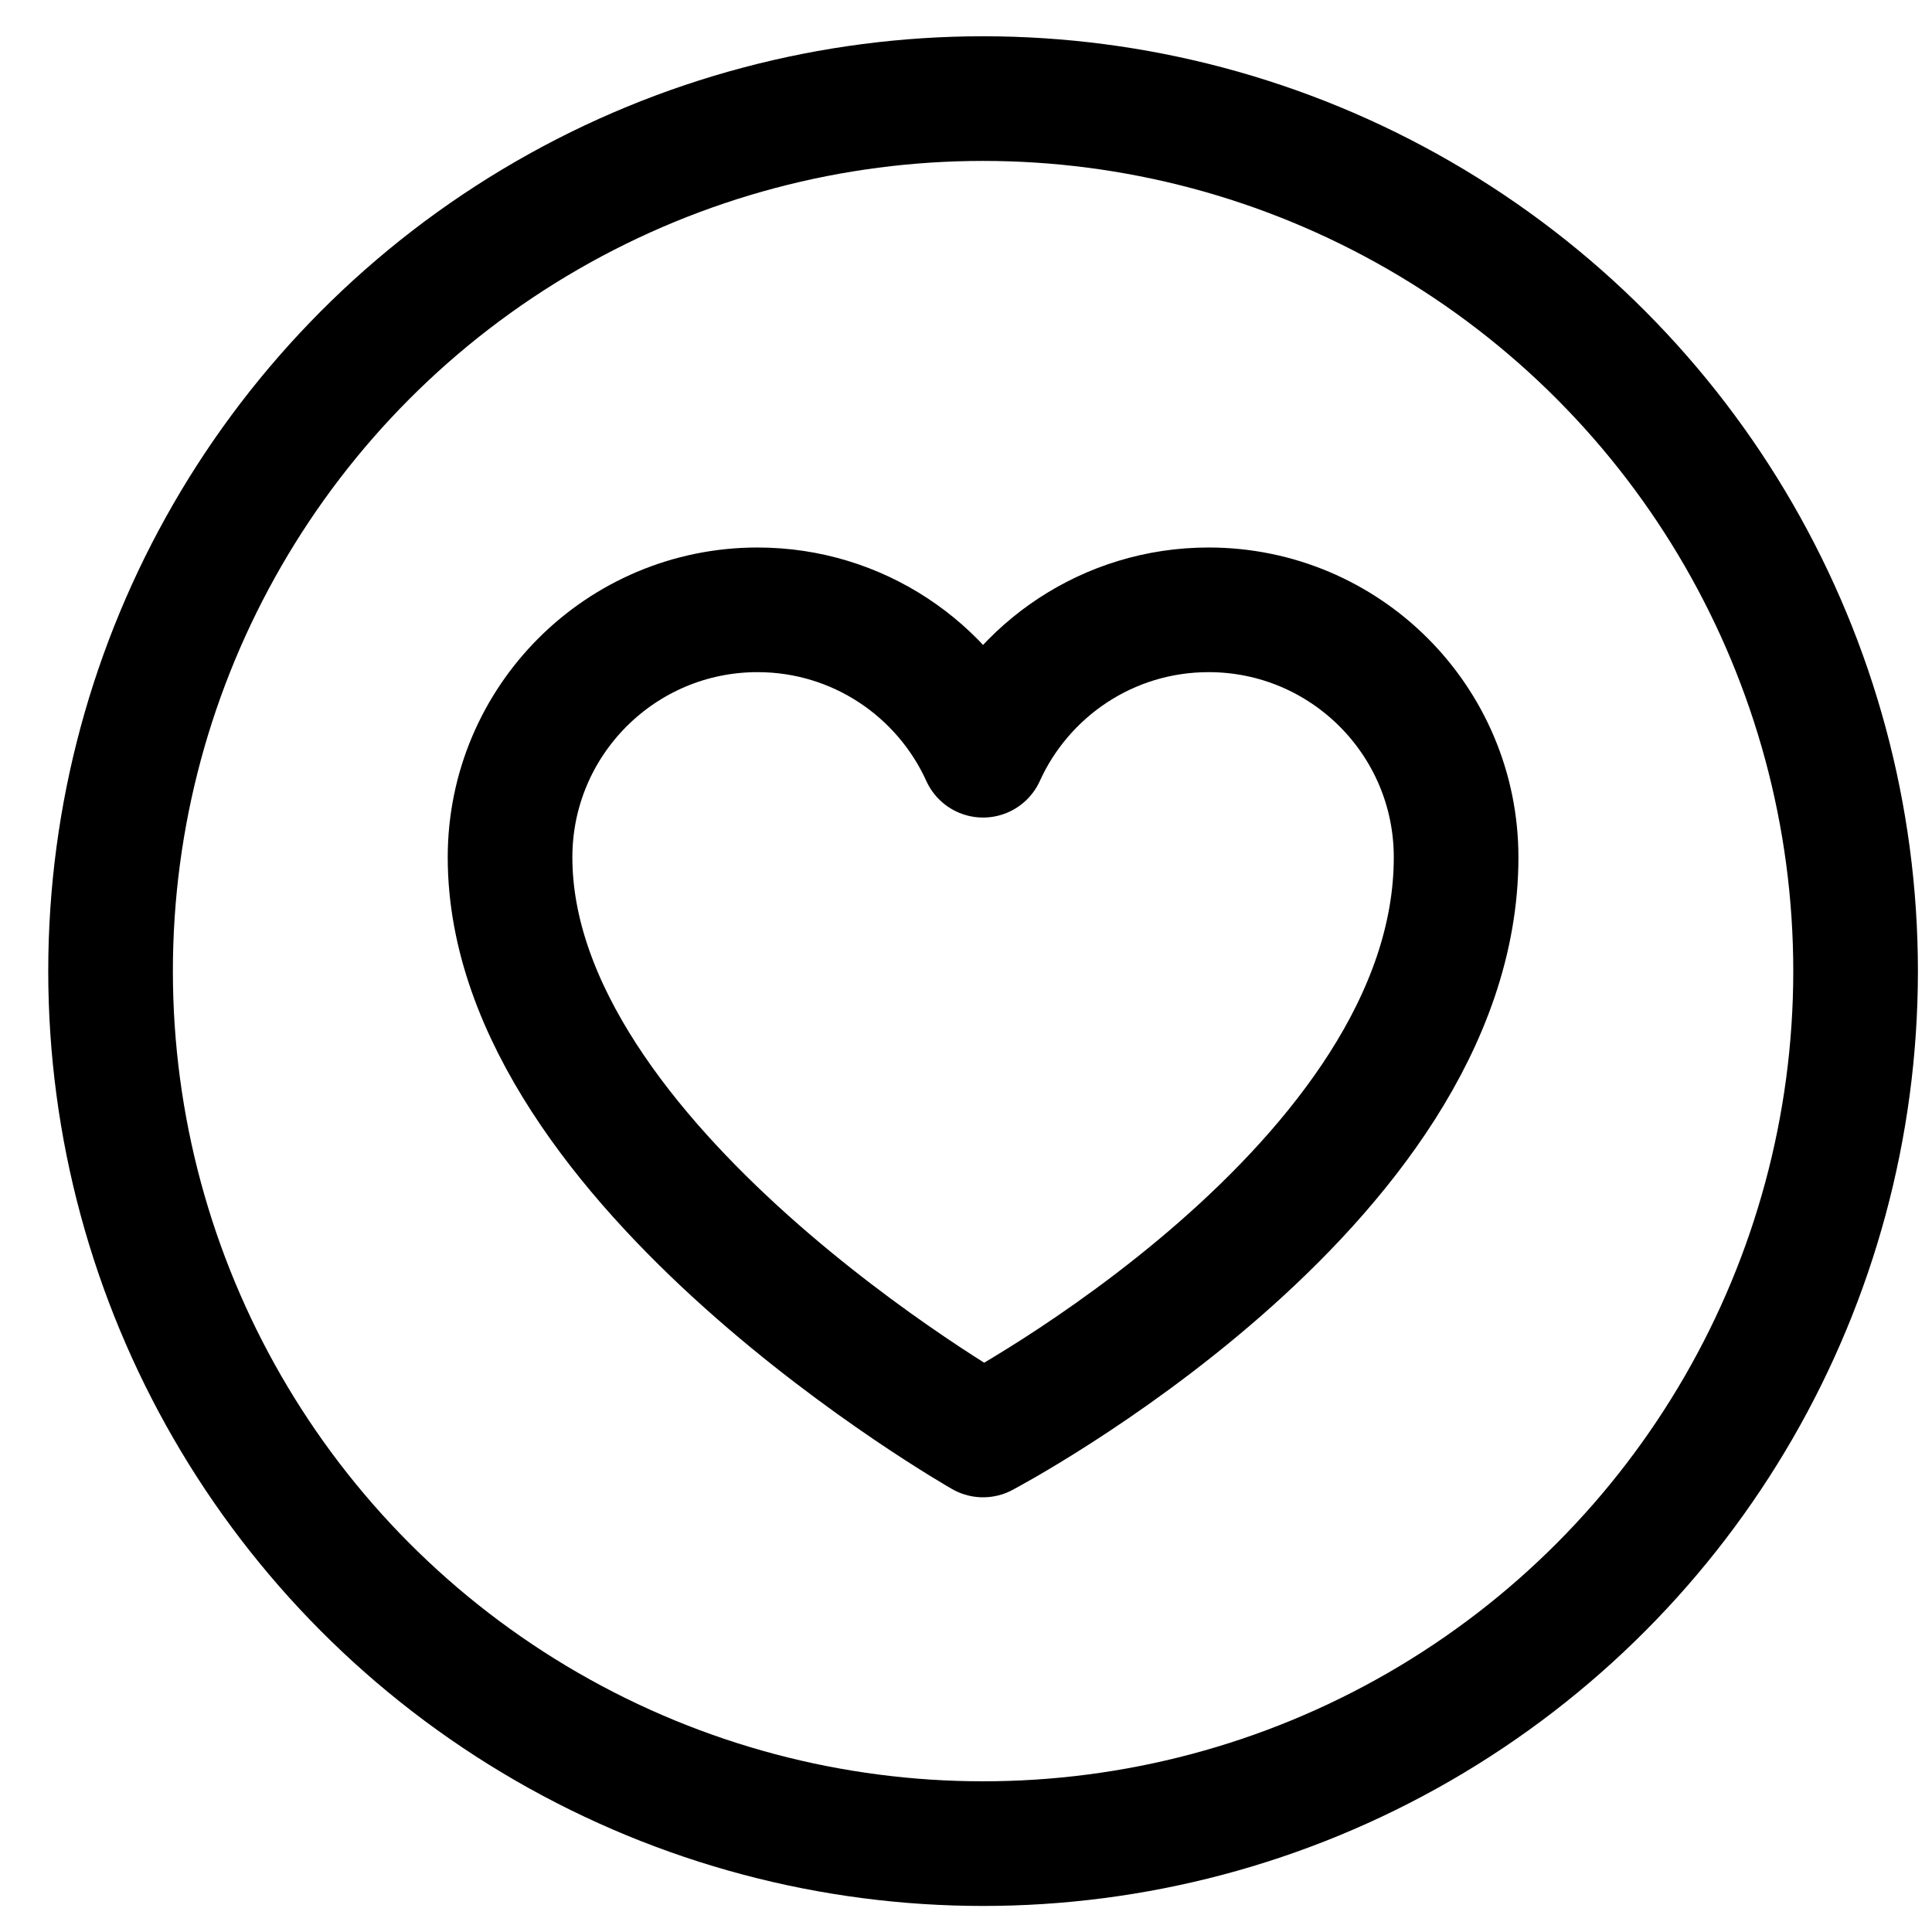
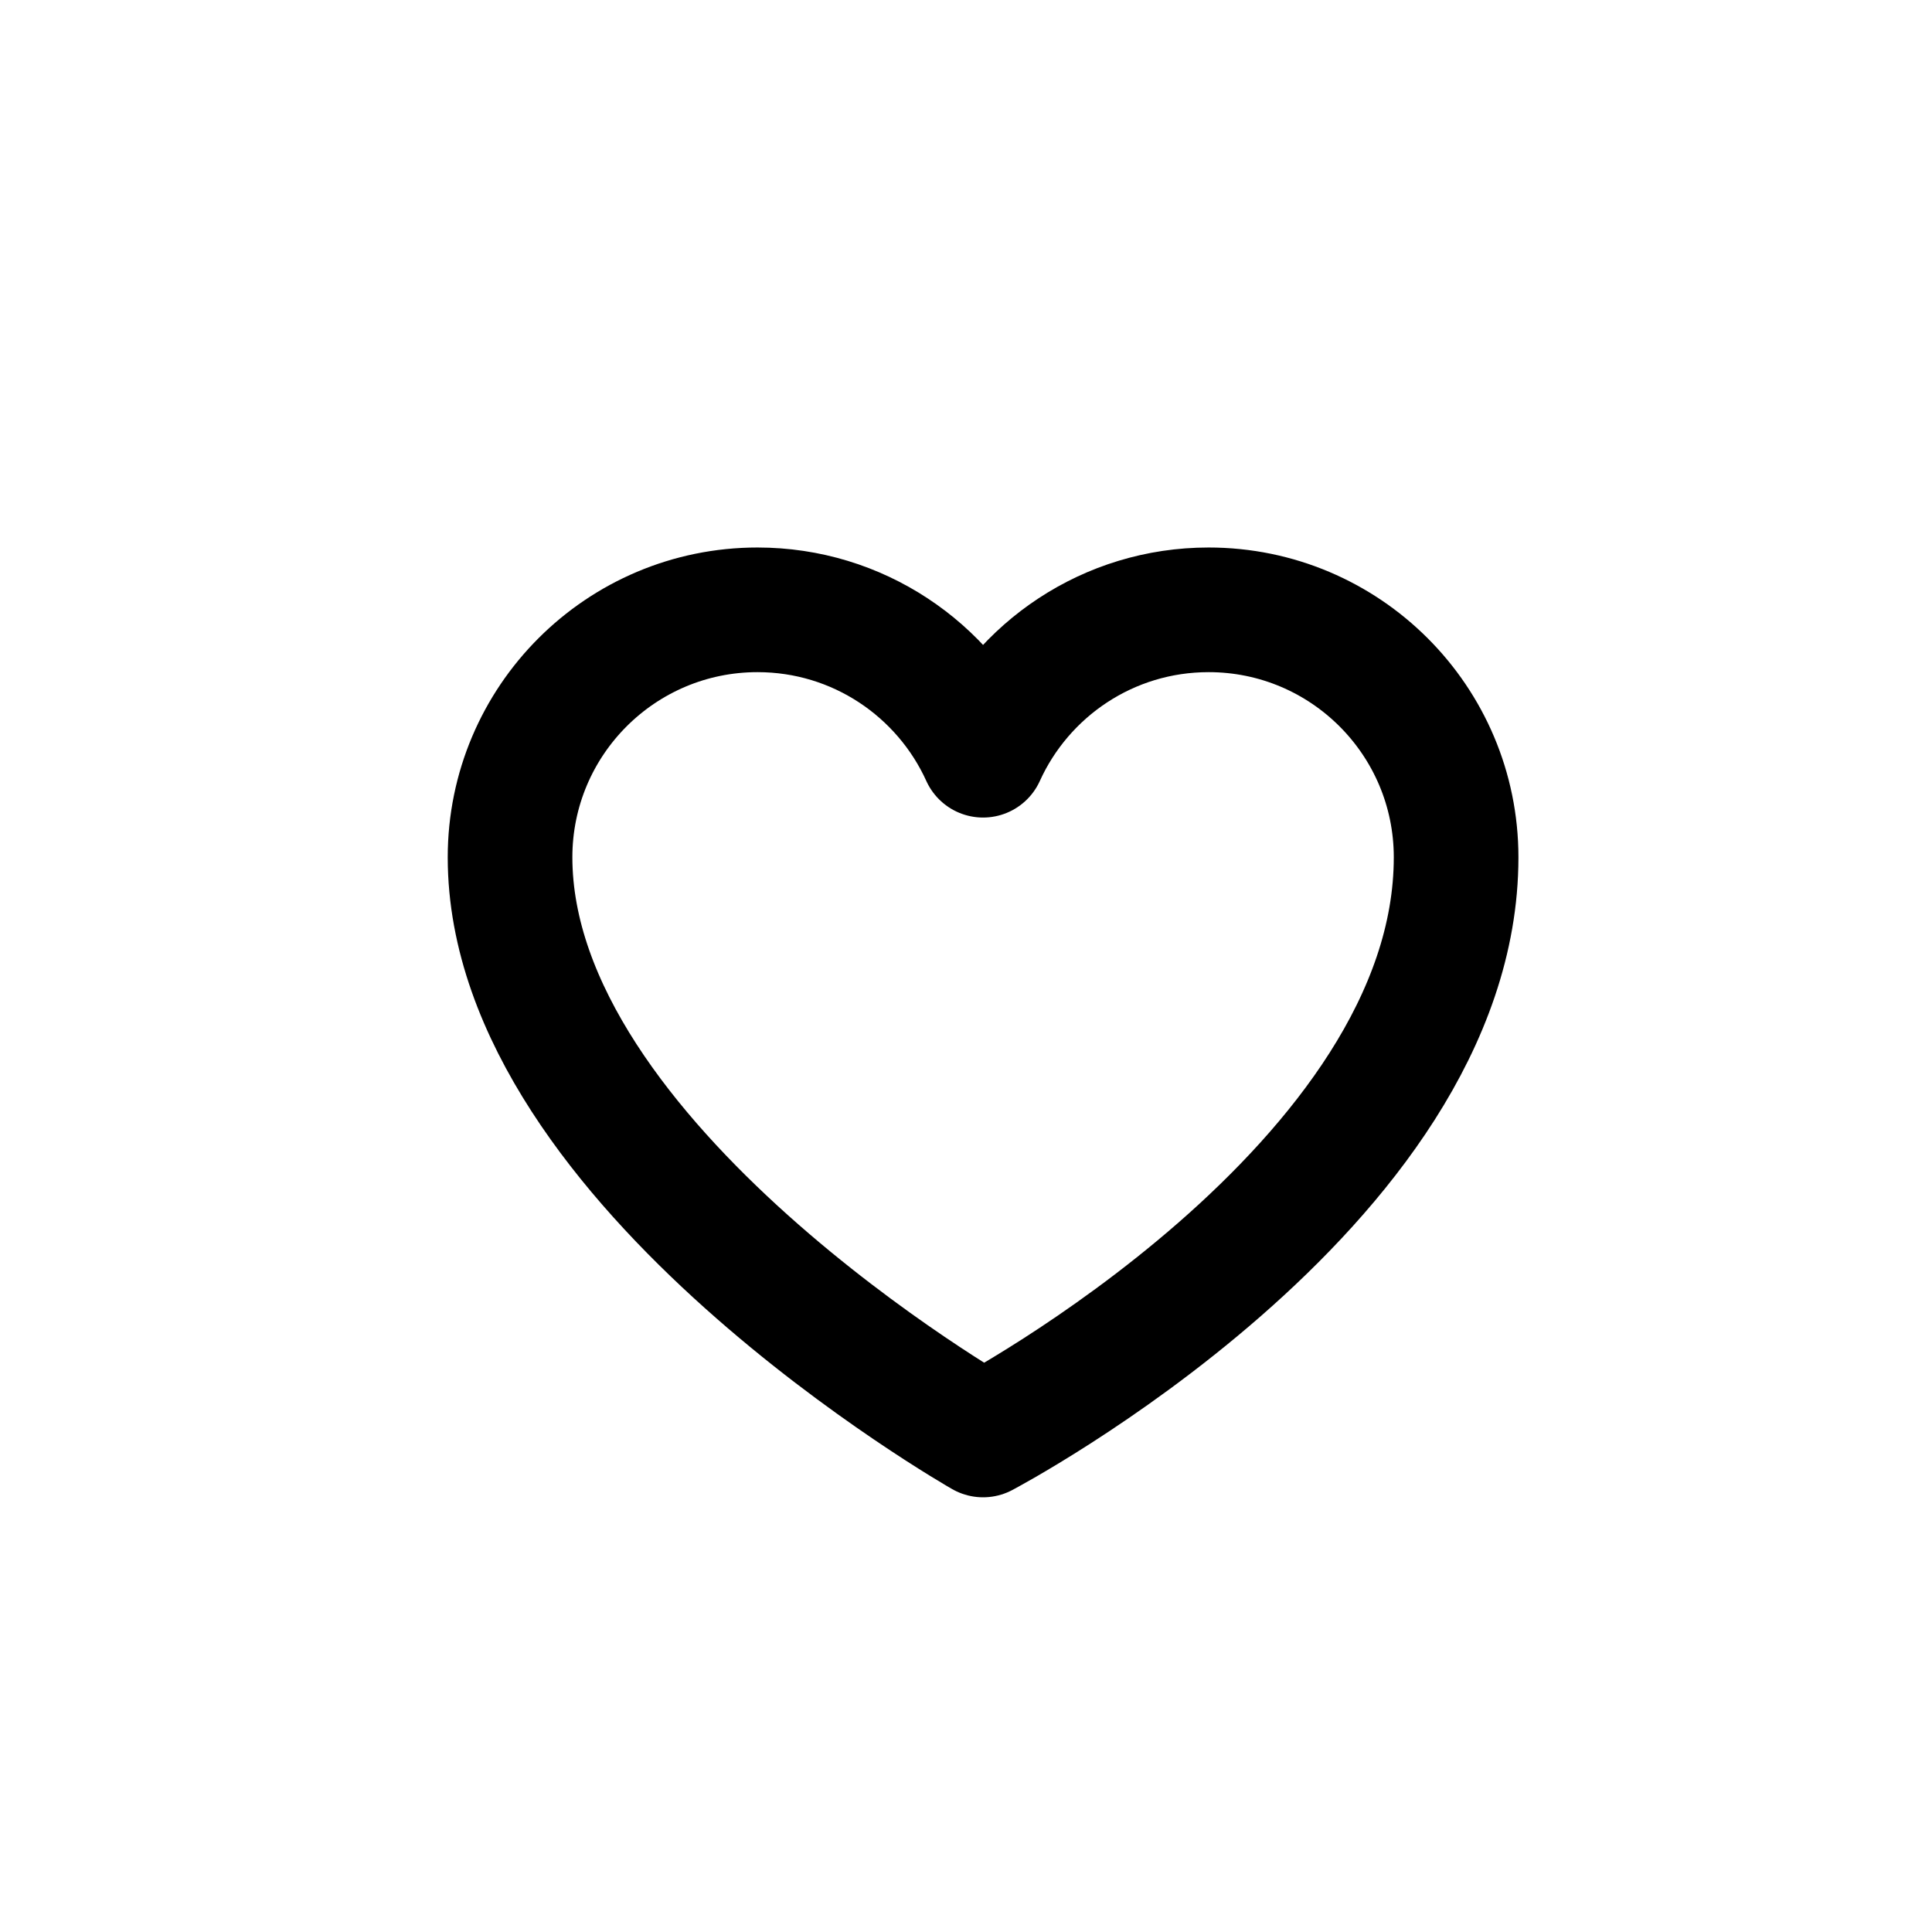
<svg xmlns="http://www.w3.org/2000/svg" width="31" height="31" viewBox="0 0 31 31" fill="none">
-   <circle cx="15.774" cy="15.582" r="14" stroke="black" stroke-width="2" />
  <path d="M8.184 13.756C8.184 11.563 9.962 9.785 12.155 9.785C13.764 9.785 15.15 10.742 15.774 12.118C16.398 10.742 17.783 9.785 19.393 9.785C21.586 9.785 23.364 11.563 23.364 13.756C23.364 19.03 15.774 23.025 15.774 23.025C15.774 23.025 8.184 18.704 8.184 13.756Z" stroke="black" stroke-width="2" stroke-linejoin="round" />
</svg>